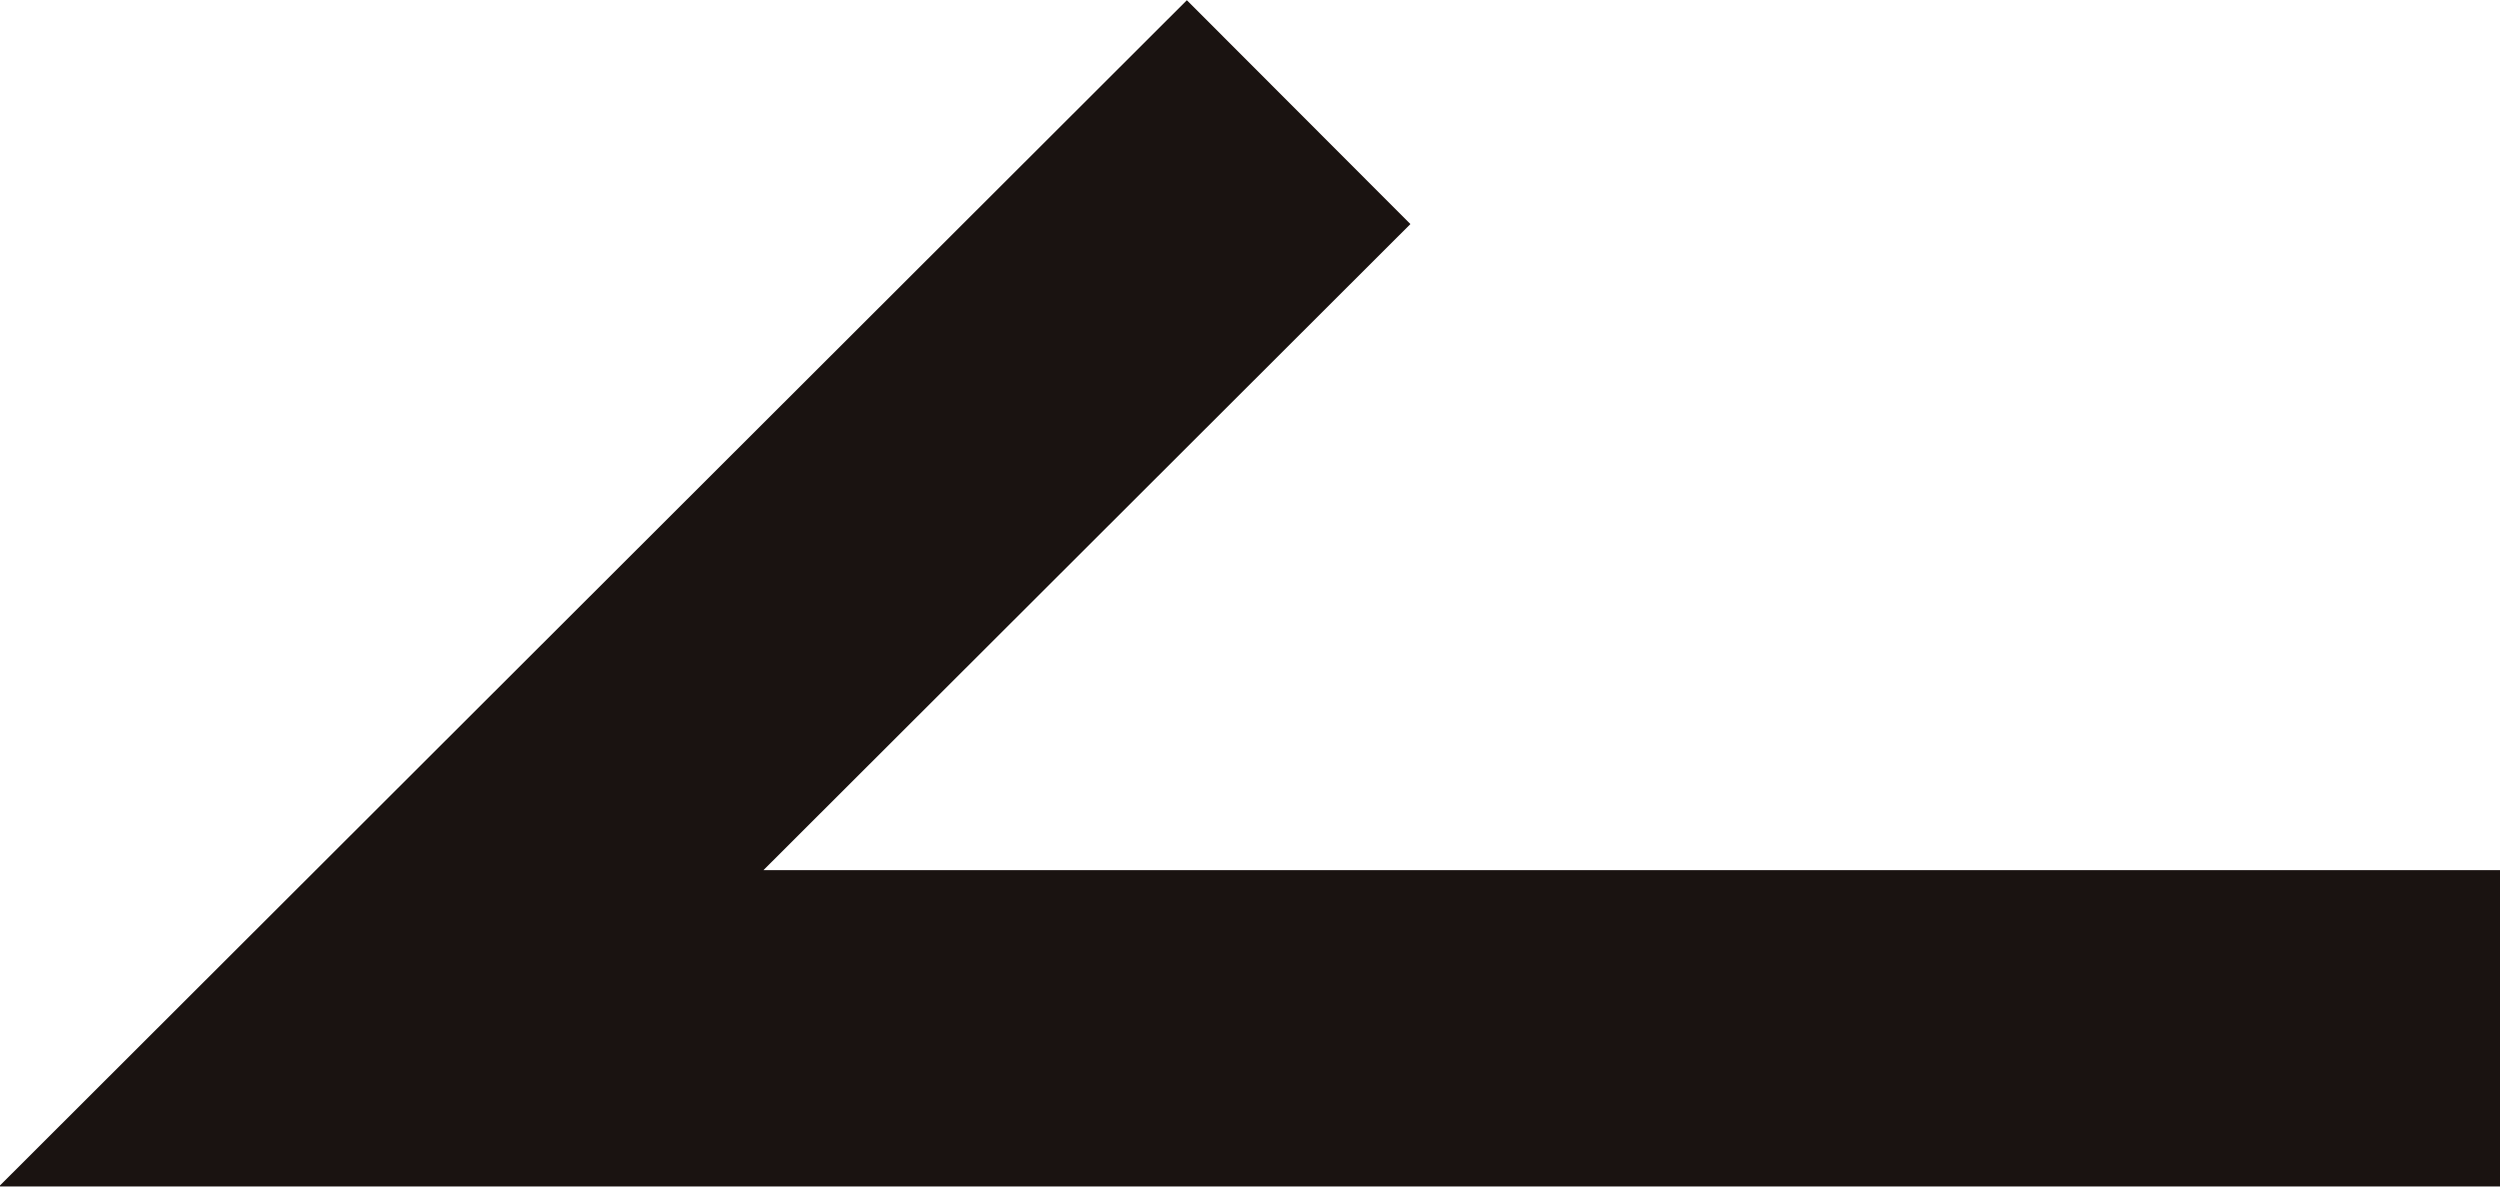
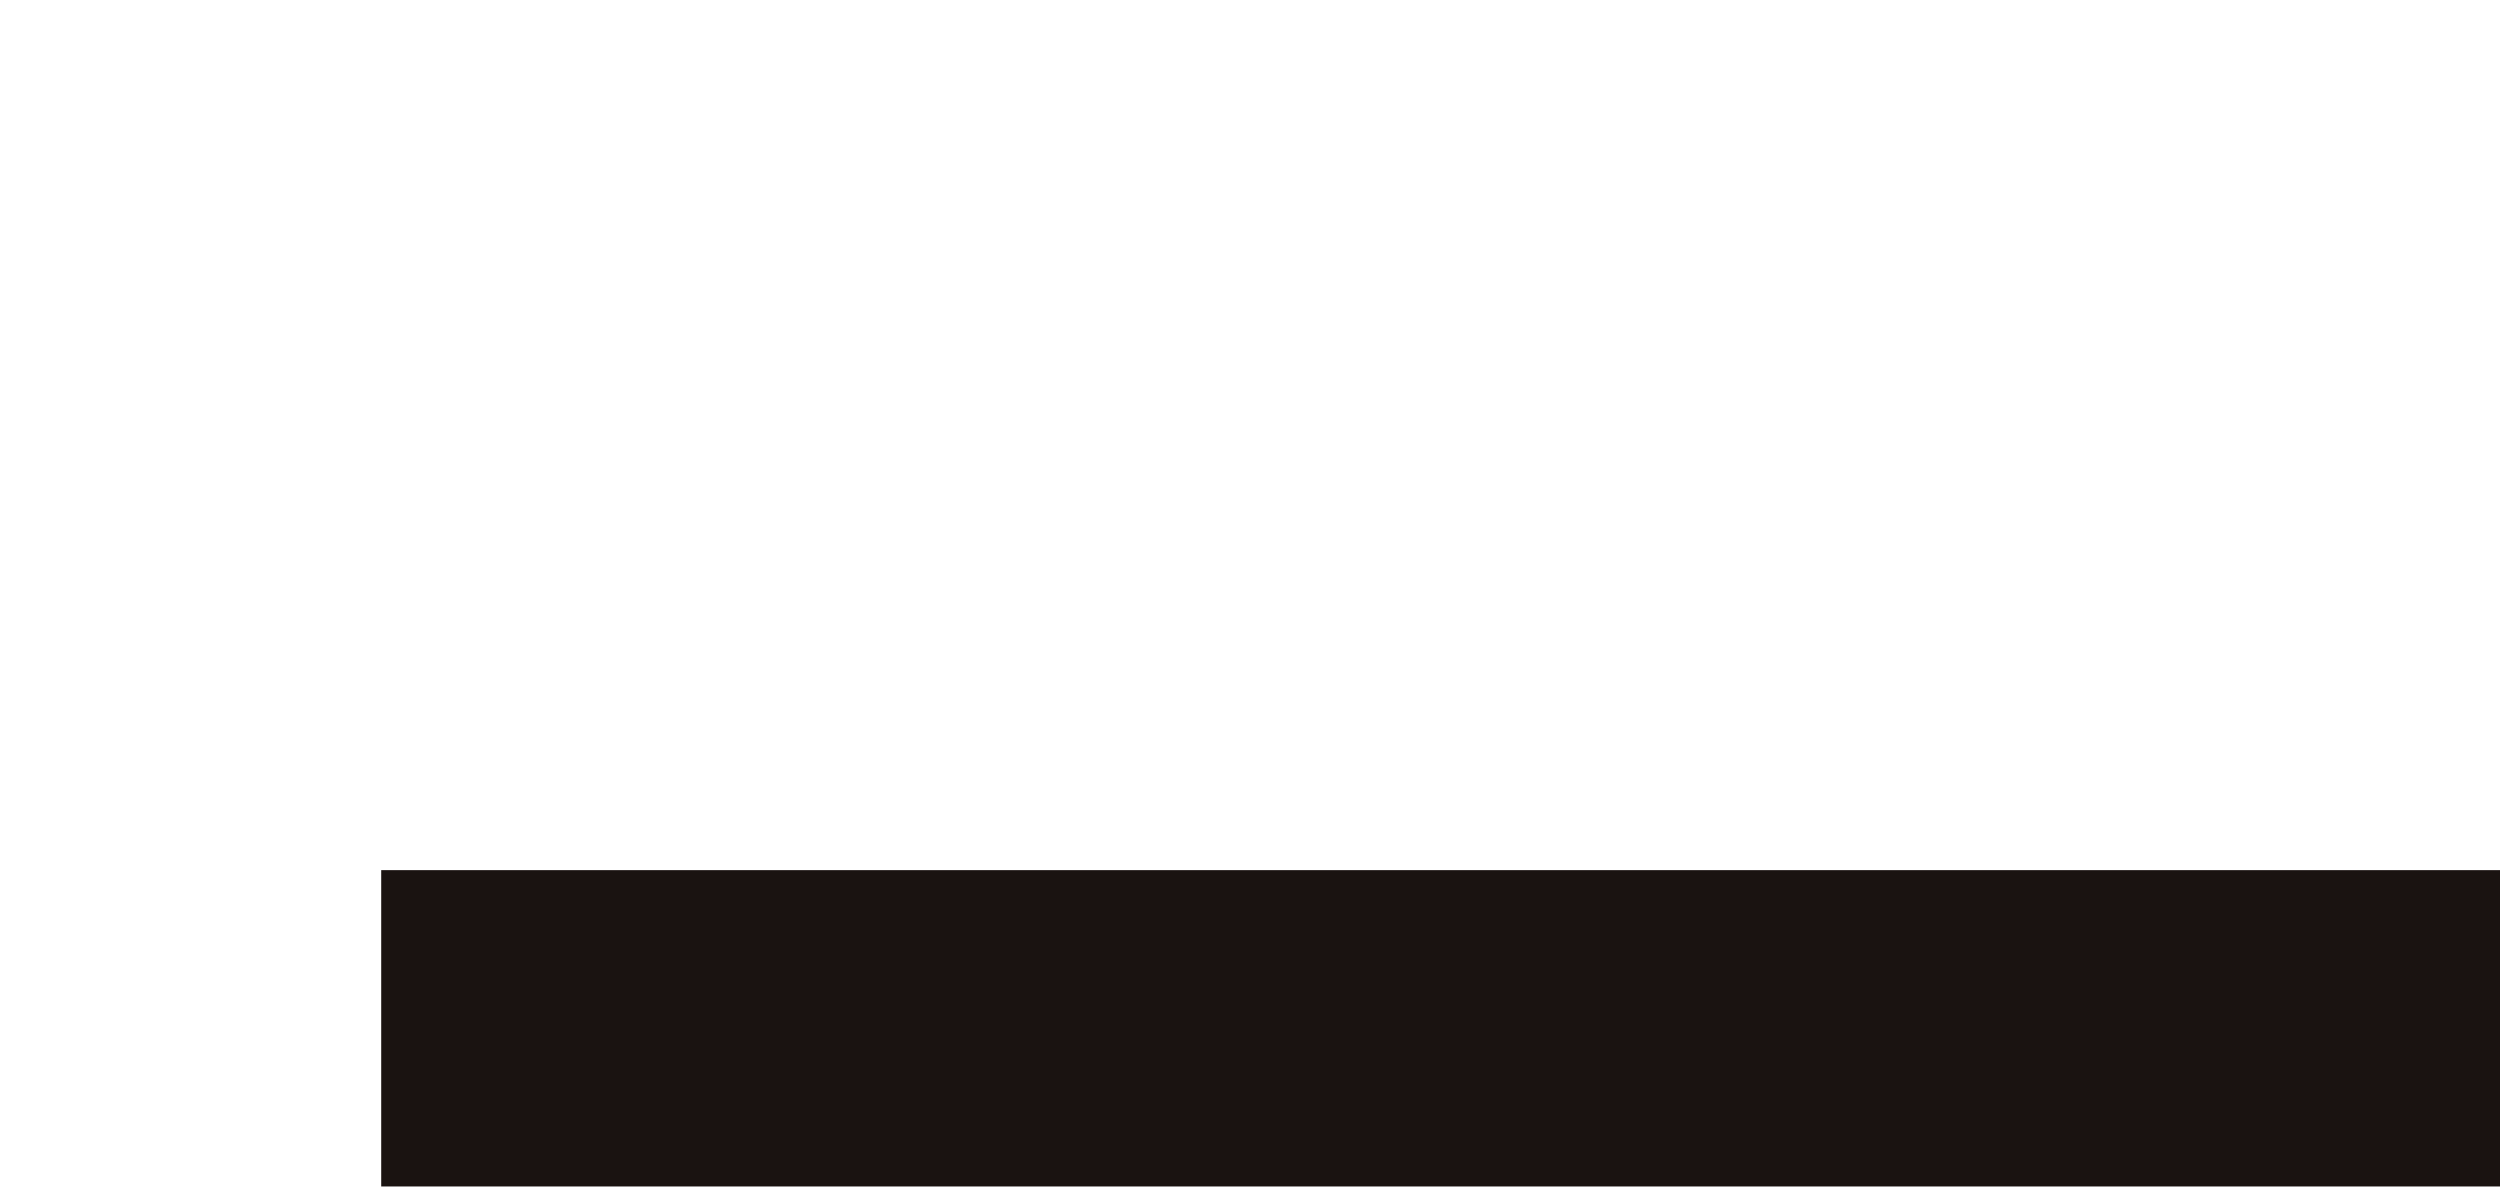
<svg xmlns="http://www.w3.org/2000/svg" width="15.805" height="7.502" viewBox="0 0 15.805 7.502">
-   <path id="Path_9" data-name="Path 9" d="M3376.595,997.692H3363.2L3369,991.9" transform="translate(-3360.79 -991.191)" fill="none" stroke="#1a1311" stroke-width="2" />
+   <path id="Path_9" data-name="Path 9" d="M3376.595,997.692H3363.2" transform="translate(-3360.79 -991.191)" fill="none" stroke="#1a1311" stroke-width="2" />
</svg>